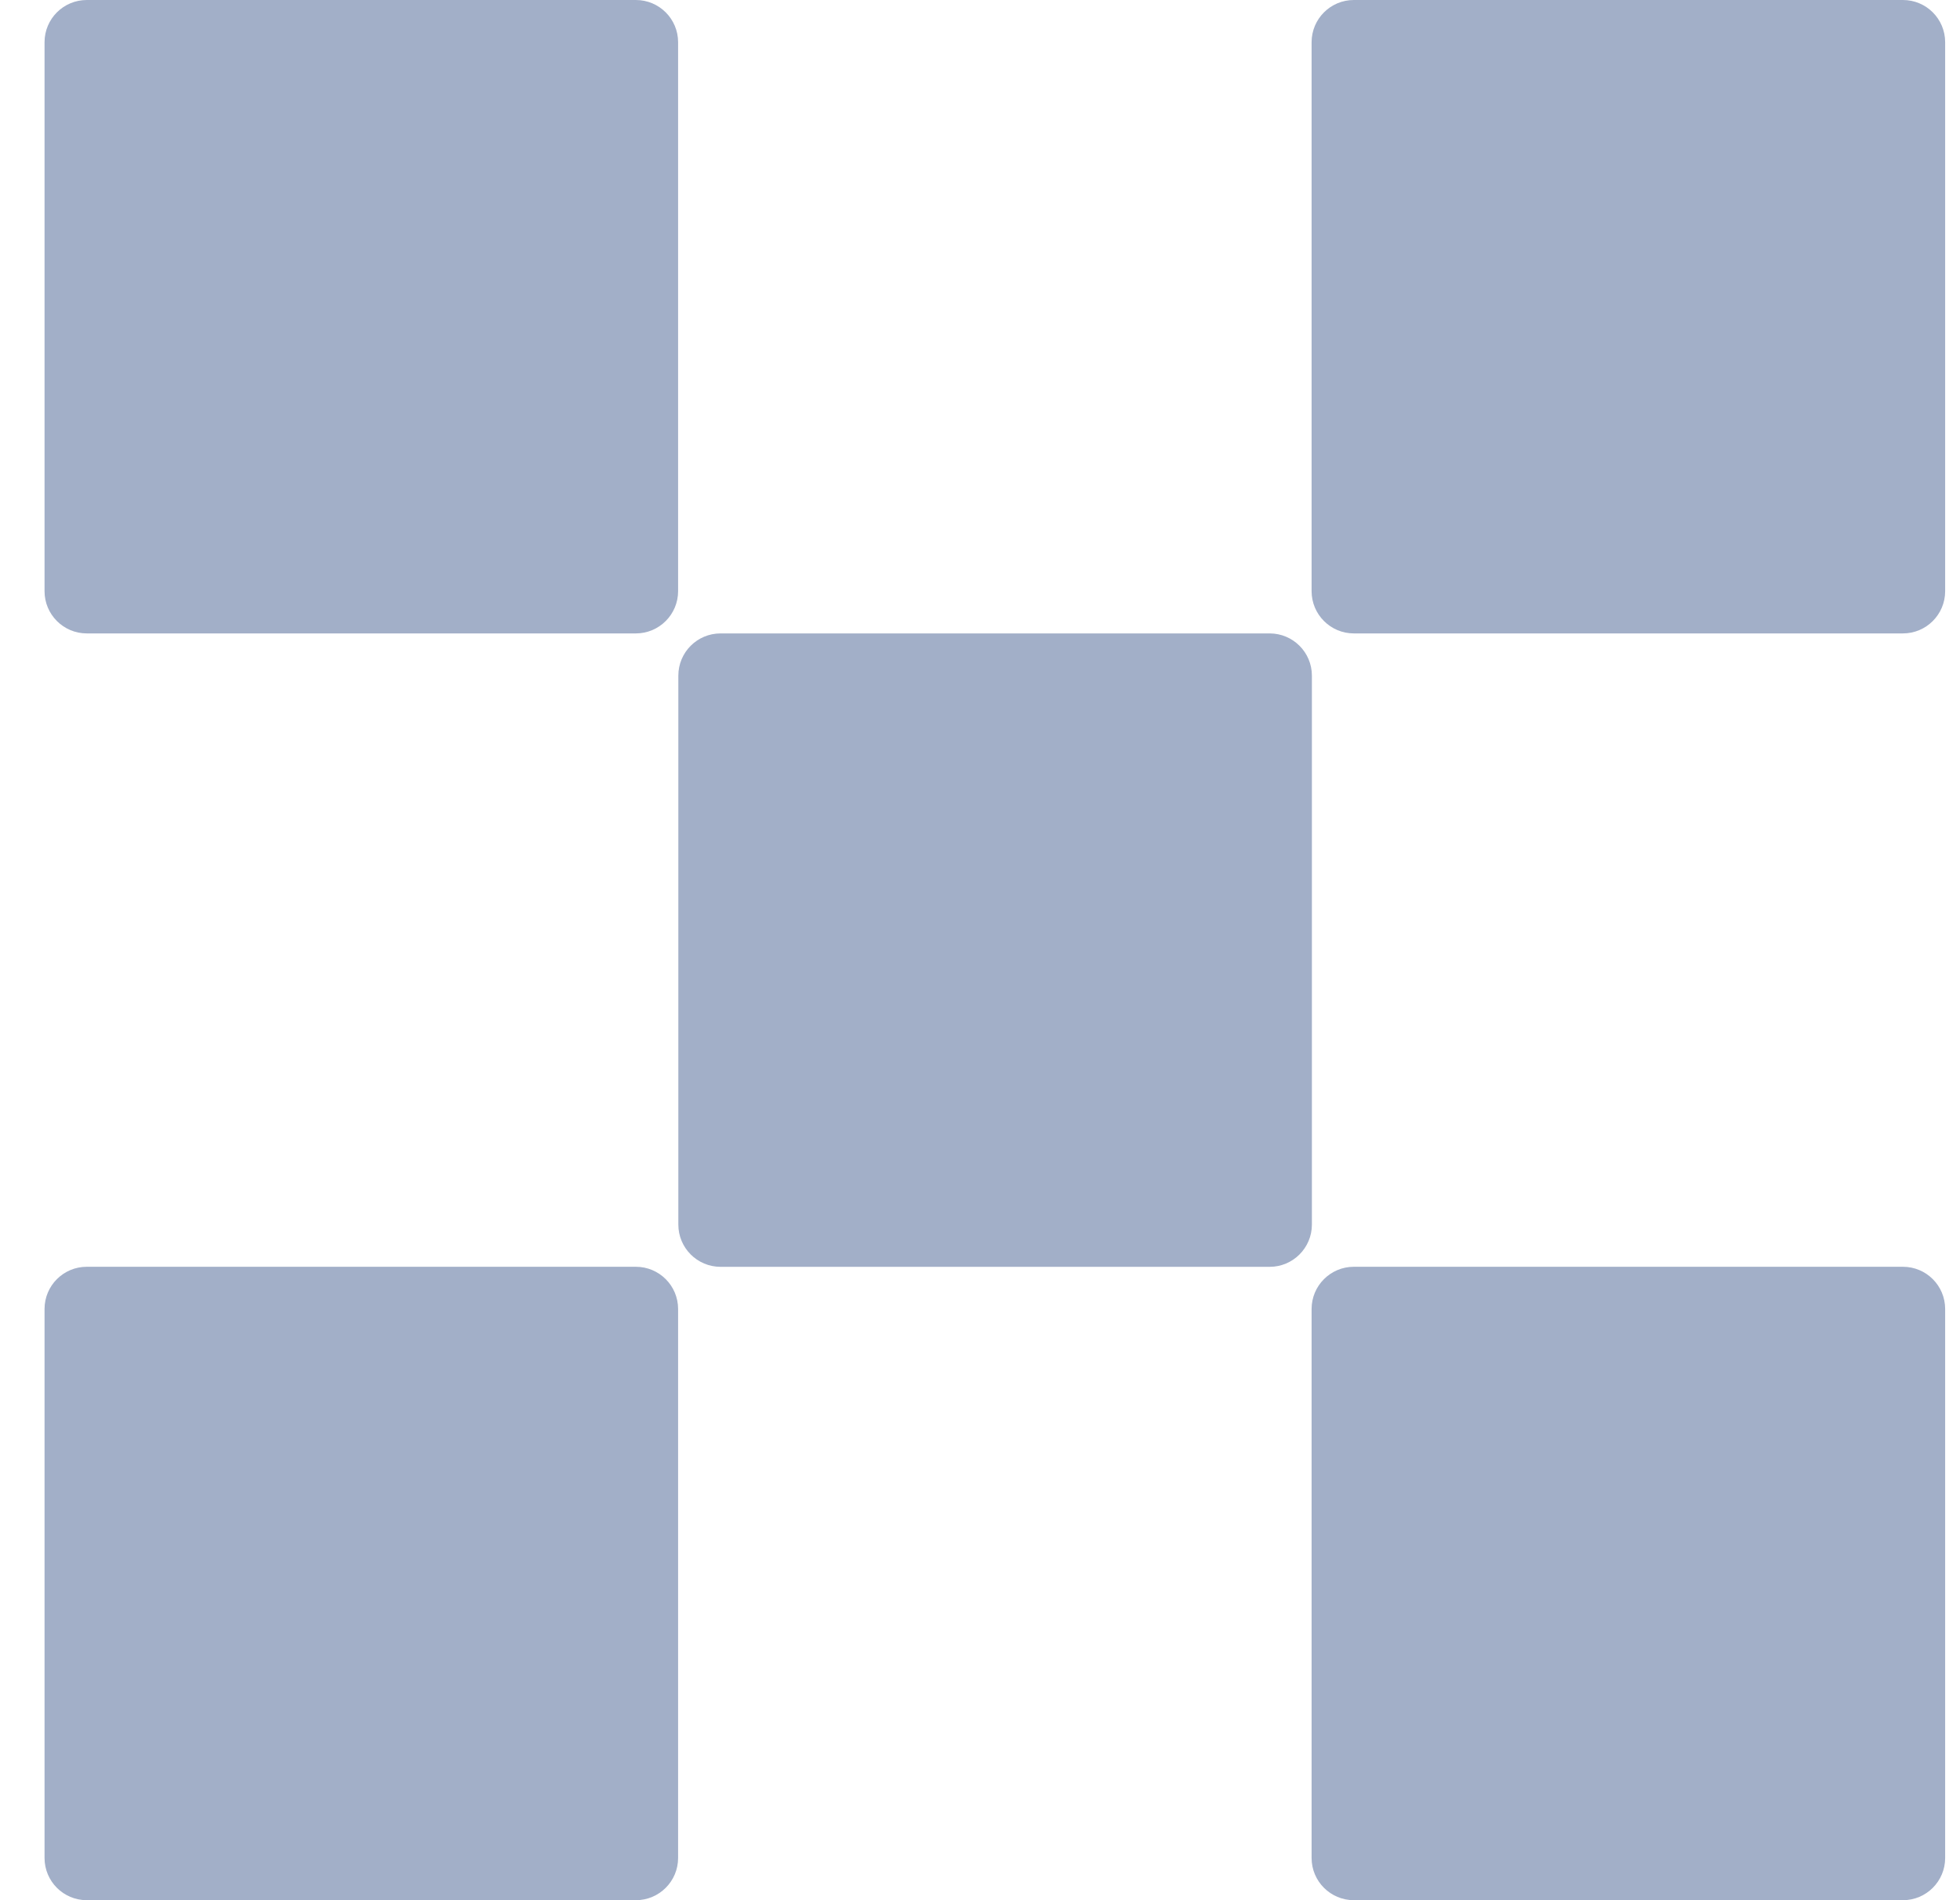
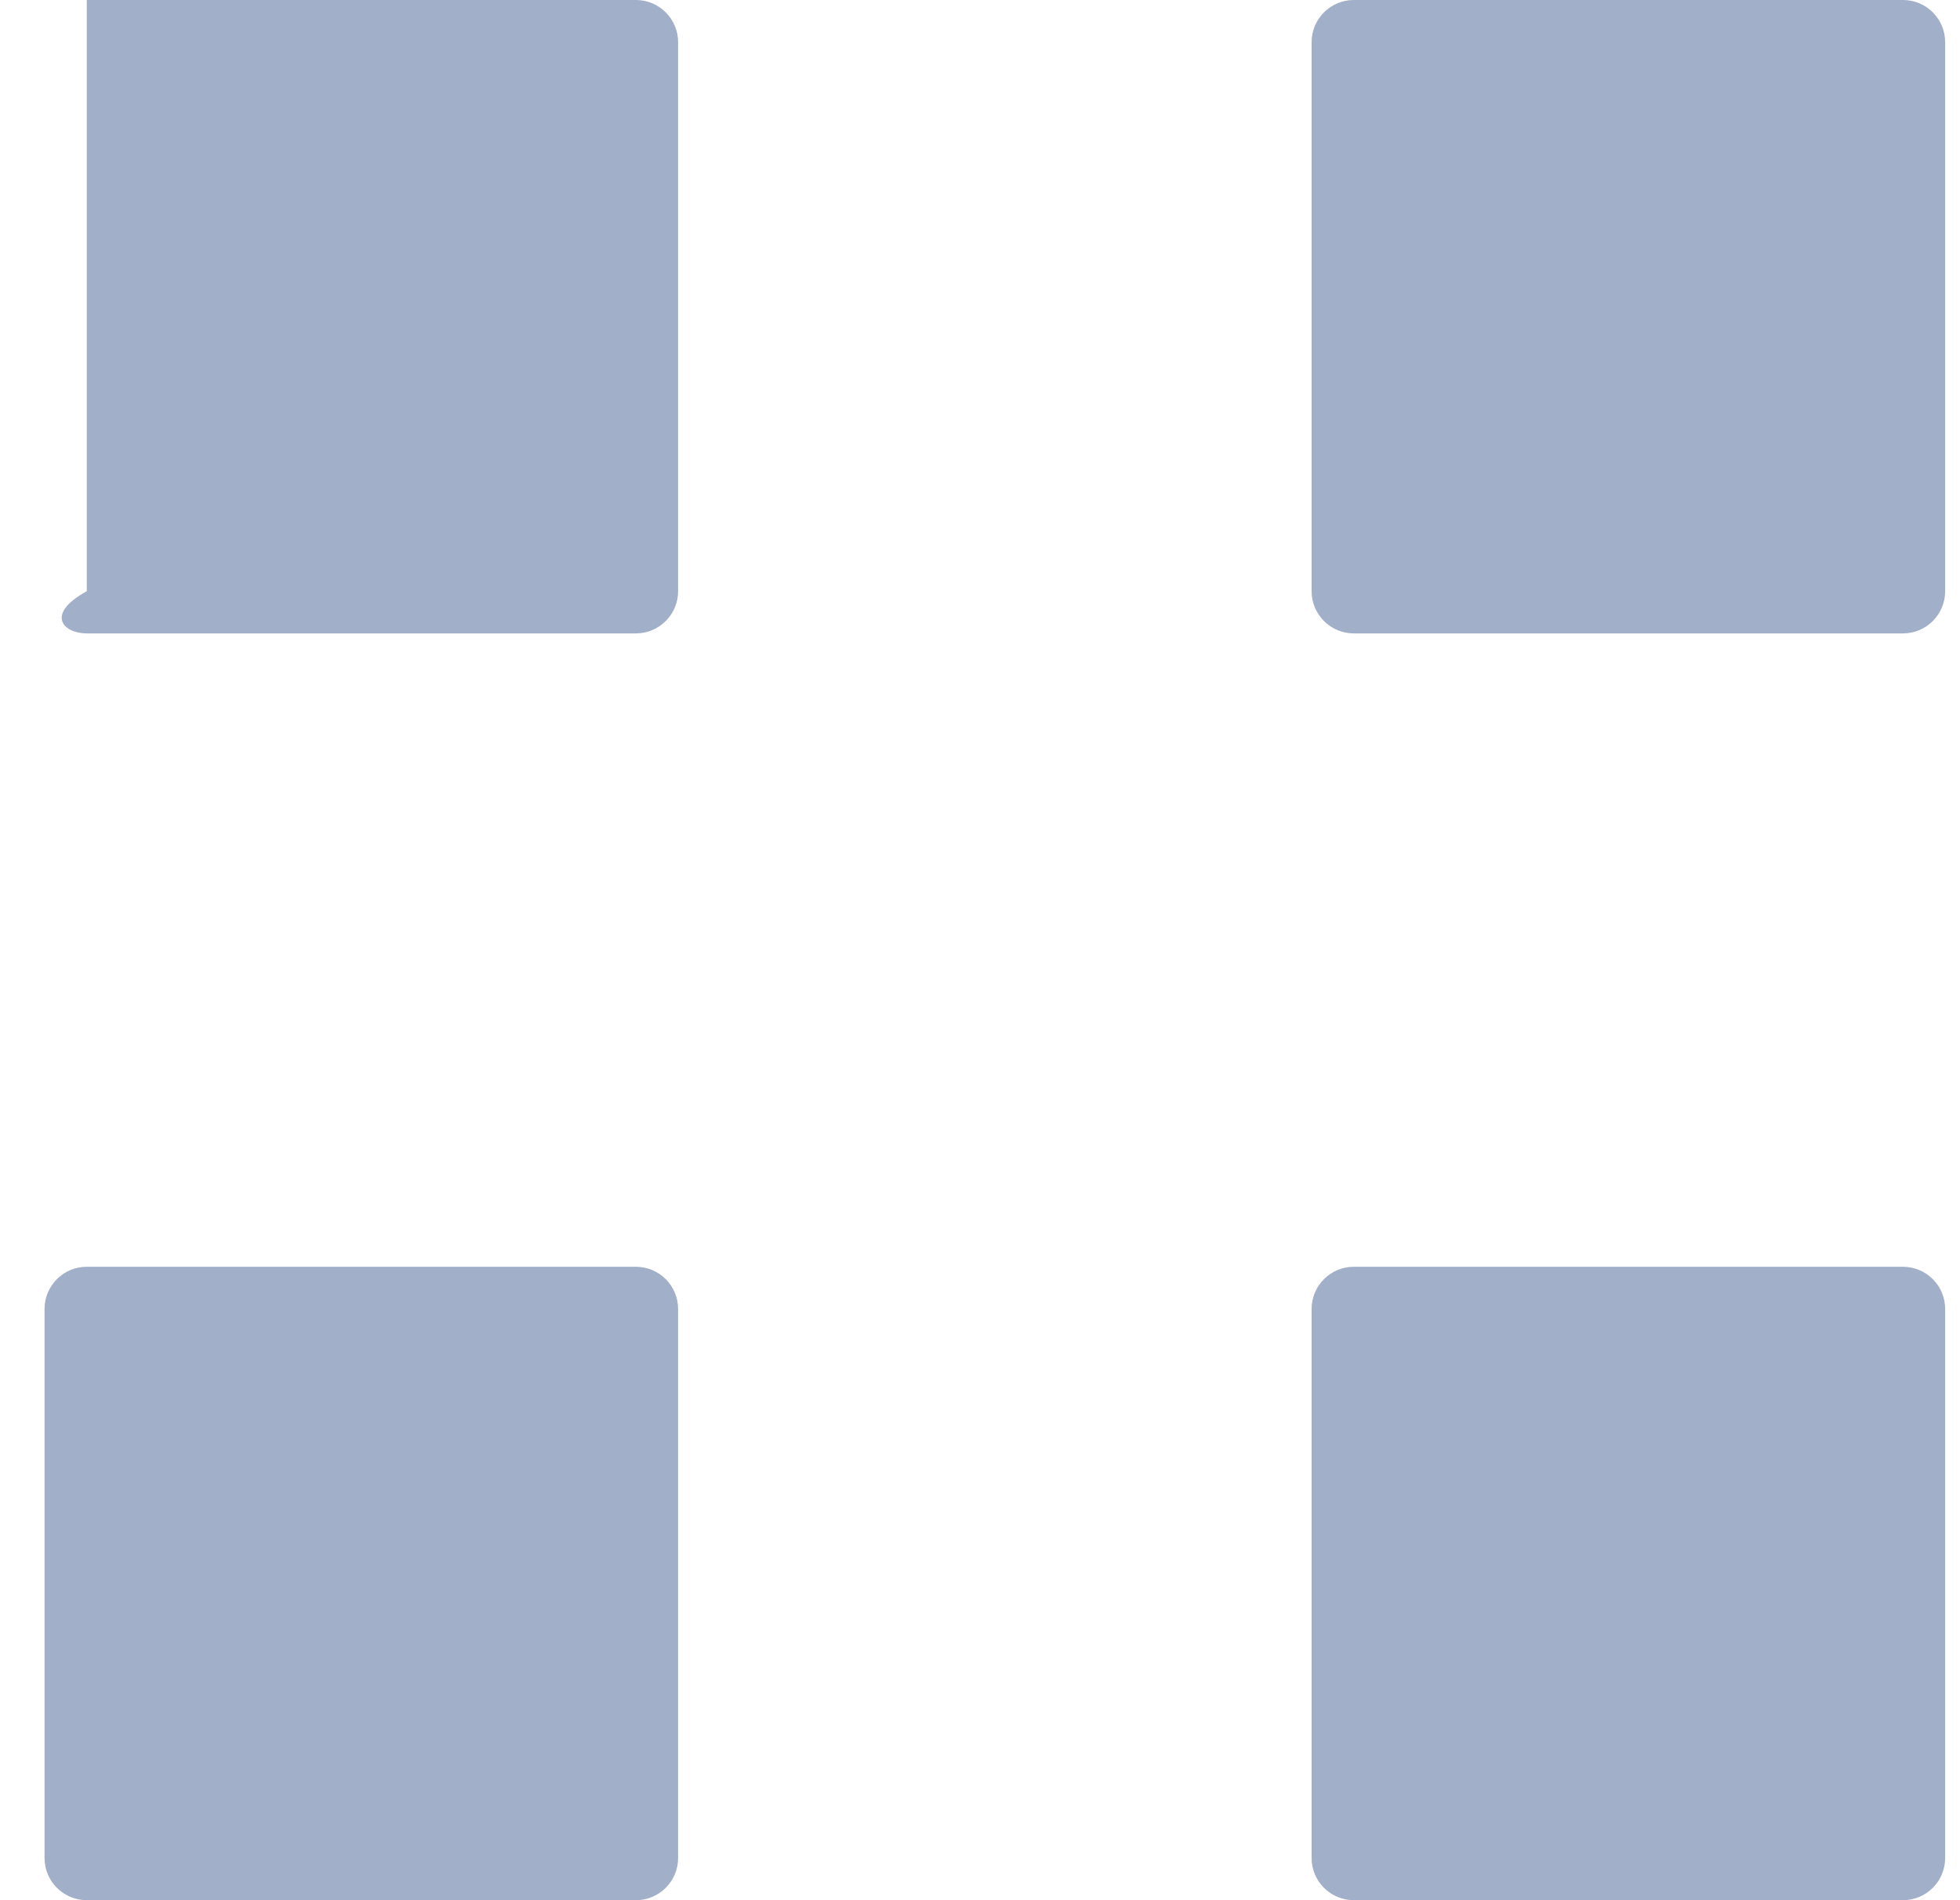
<svg xmlns="http://www.w3.org/2000/svg" width="33" height="32" viewBox="0 0 33 32" fill="none">
-   <path d="M21.377 10.667H12.132C11.739 10.667 11.421 10.985 11.421 11.378V20.623C11.421 21.015 11.739 21.334 12.132 21.334H21.377C21.769 21.334 22.088 21.015 22.088 20.623V11.378C22.088 10.985 21.769 10.667 21.377 10.667Z" fill="#A2AFC8" />
-   <path d="M10.706 0H1.461C1.068 0 0.75 0.318 0.75 0.711V9.956C0.75 10.348 1.068 10.667 1.461 10.667H10.706C11.098 10.667 11.417 10.348 11.417 9.956V0.711C11.417 0.318 11.098 0 10.706 0Z" fill="#A2AFC8" />
+   <path d="M10.706 0H1.461V9.956C0.75 10.348 1.068 10.667 1.461 10.667H10.706C11.098 10.667 11.417 10.348 11.417 9.956V0.711C11.417 0.318 11.098 0 10.706 0Z" fill="#A2AFC8" />
  <path d="M32.039 0H22.794C22.402 0 22.083 0.318 22.083 0.711V9.956C22.083 10.348 22.402 10.667 22.794 10.667H32.039C32.432 10.667 32.75 10.348 32.75 9.956V0.711C32.75 0.318 32.432 0 32.039 0Z" fill="#A2AFC8" />
  <path d="M10.706 21.333H1.461C1.068 21.333 0.75 21.651 0.75 22.044V31.289C0.75 31.682 1.068 32 1.461 32H10.706C11.098 32 11.417 31.682 11.417 31.289V22.044C11.417 21.651 11.098 21.333 10.706 21.333Z" fill="#A2AFC8" />
  <path d="M32.039 21.333H22.794C22.402 21.333 22.083 21.651 22.083 22.044V31.289C22.083 31.682 22.402 32 22.794 32H32.039C32.432 32 32.75 31.682 32.75 31.289V22.044C32.75 21.651 32.432 21.333 32.039 21.333Z" fill="#A2AFC8" />
</svg>